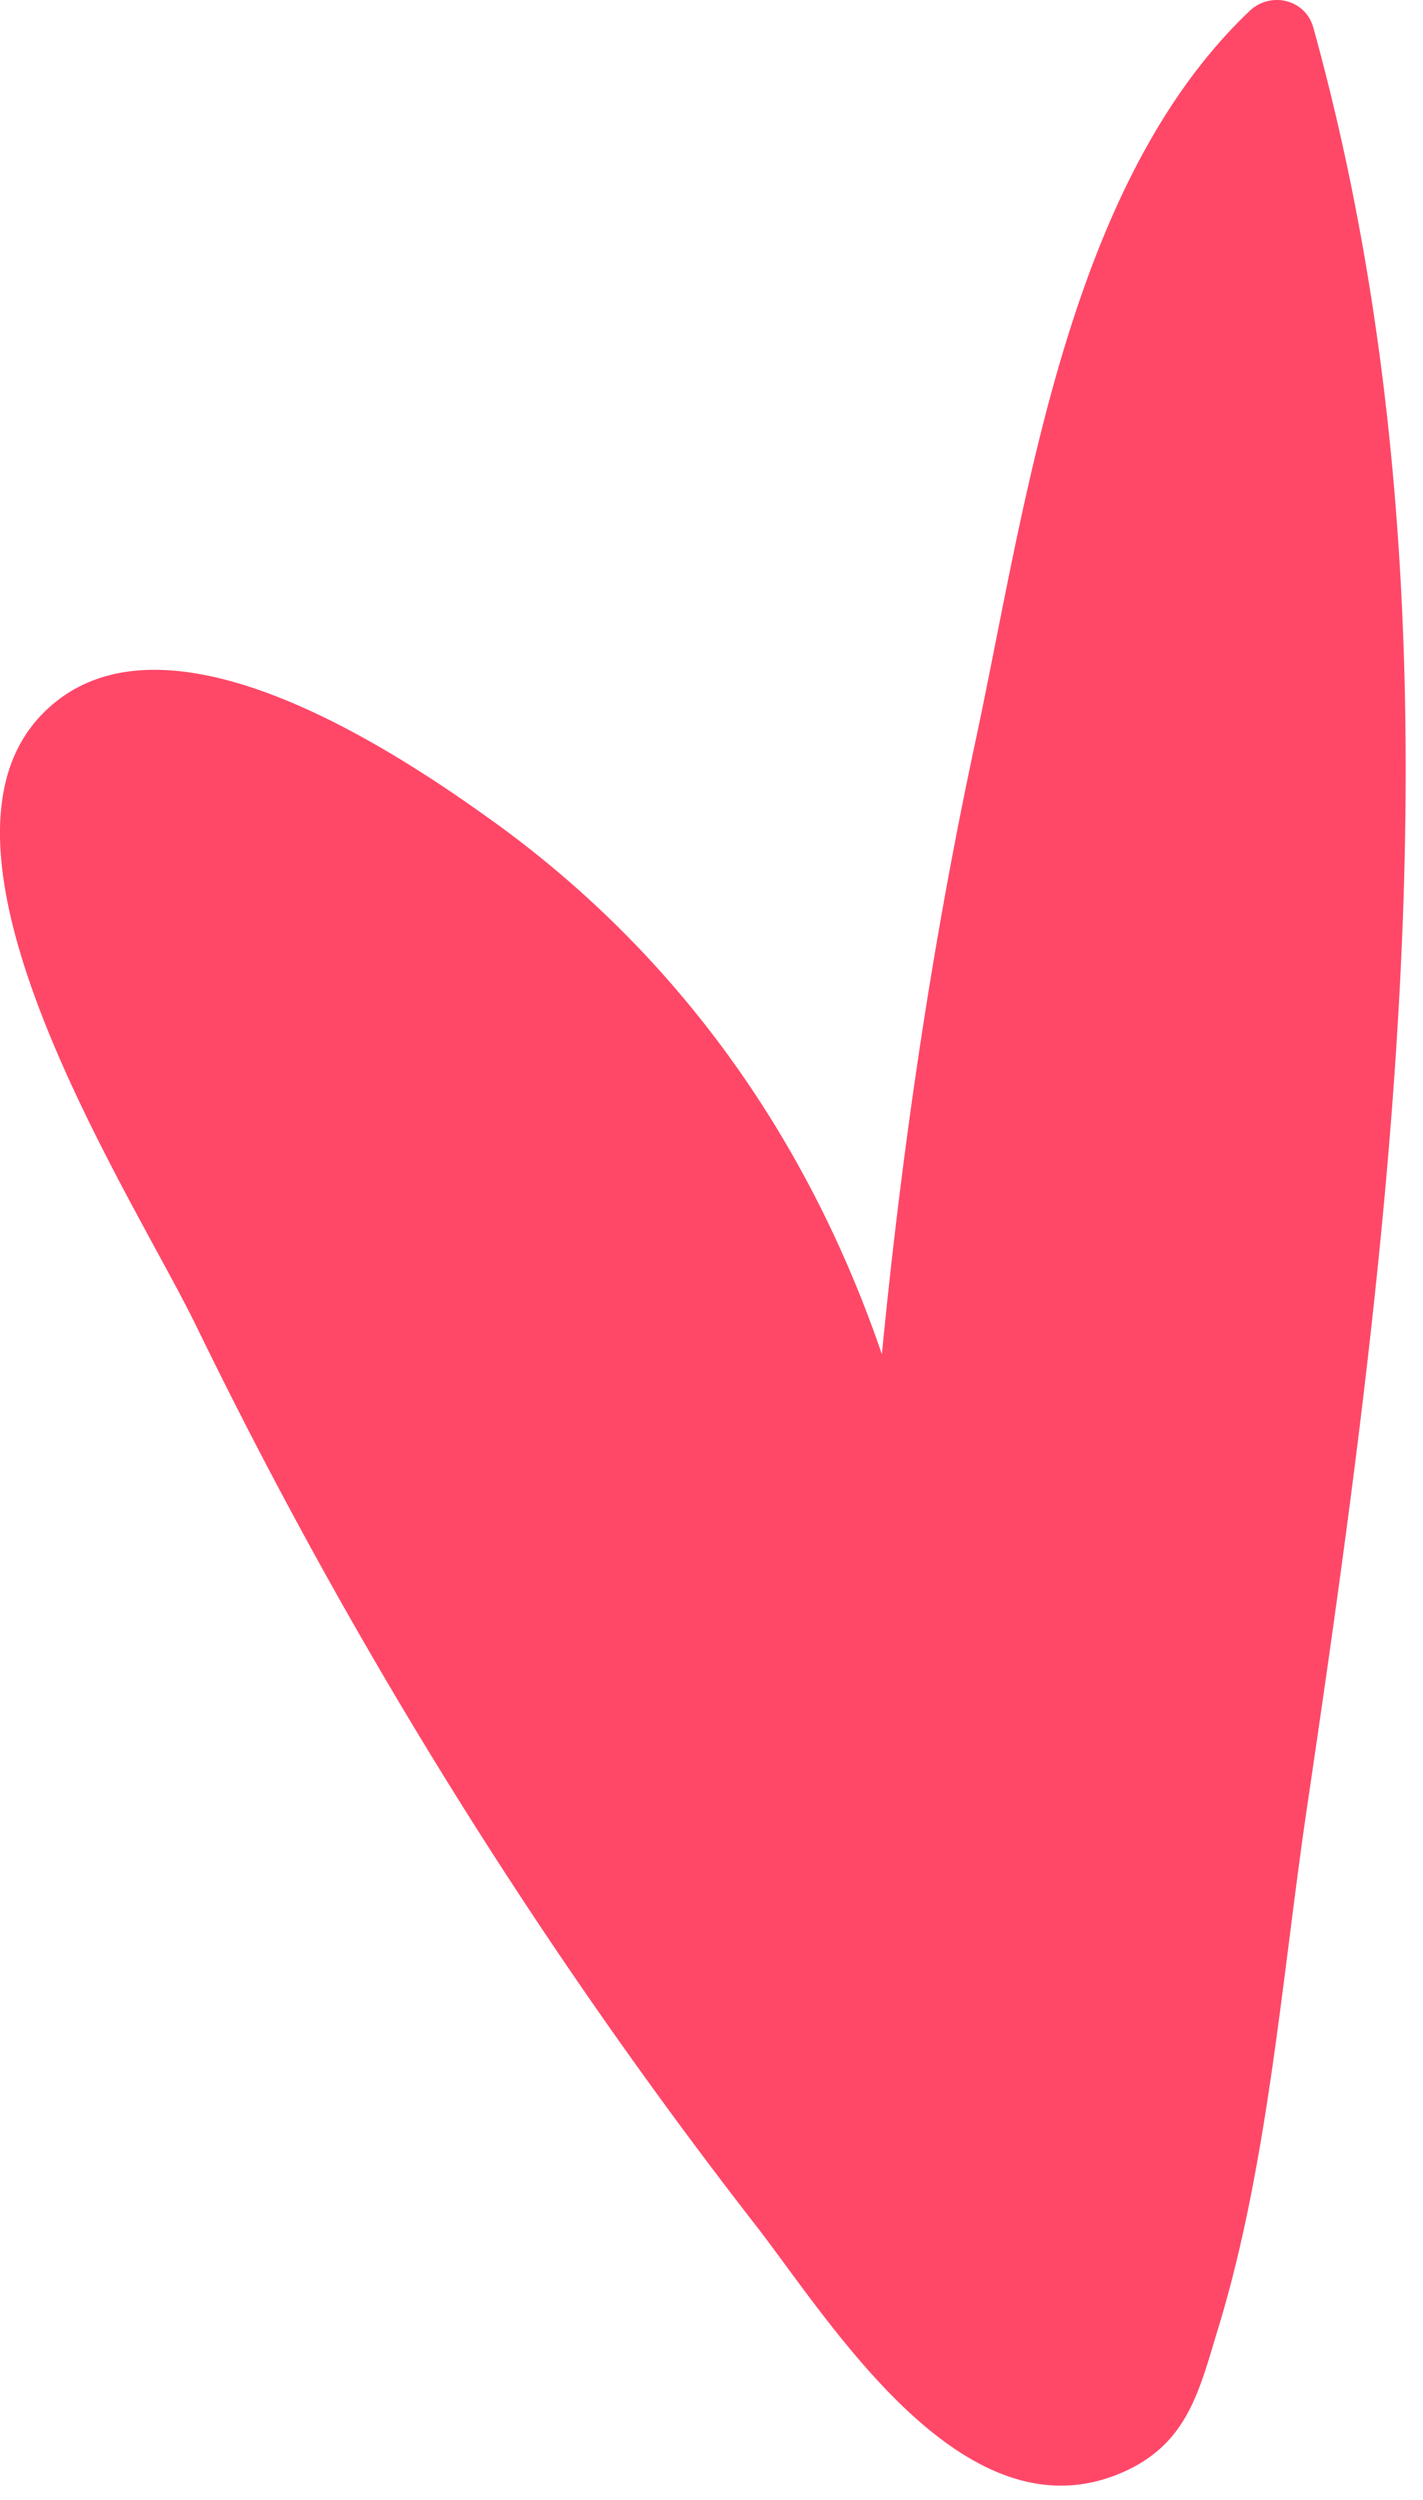
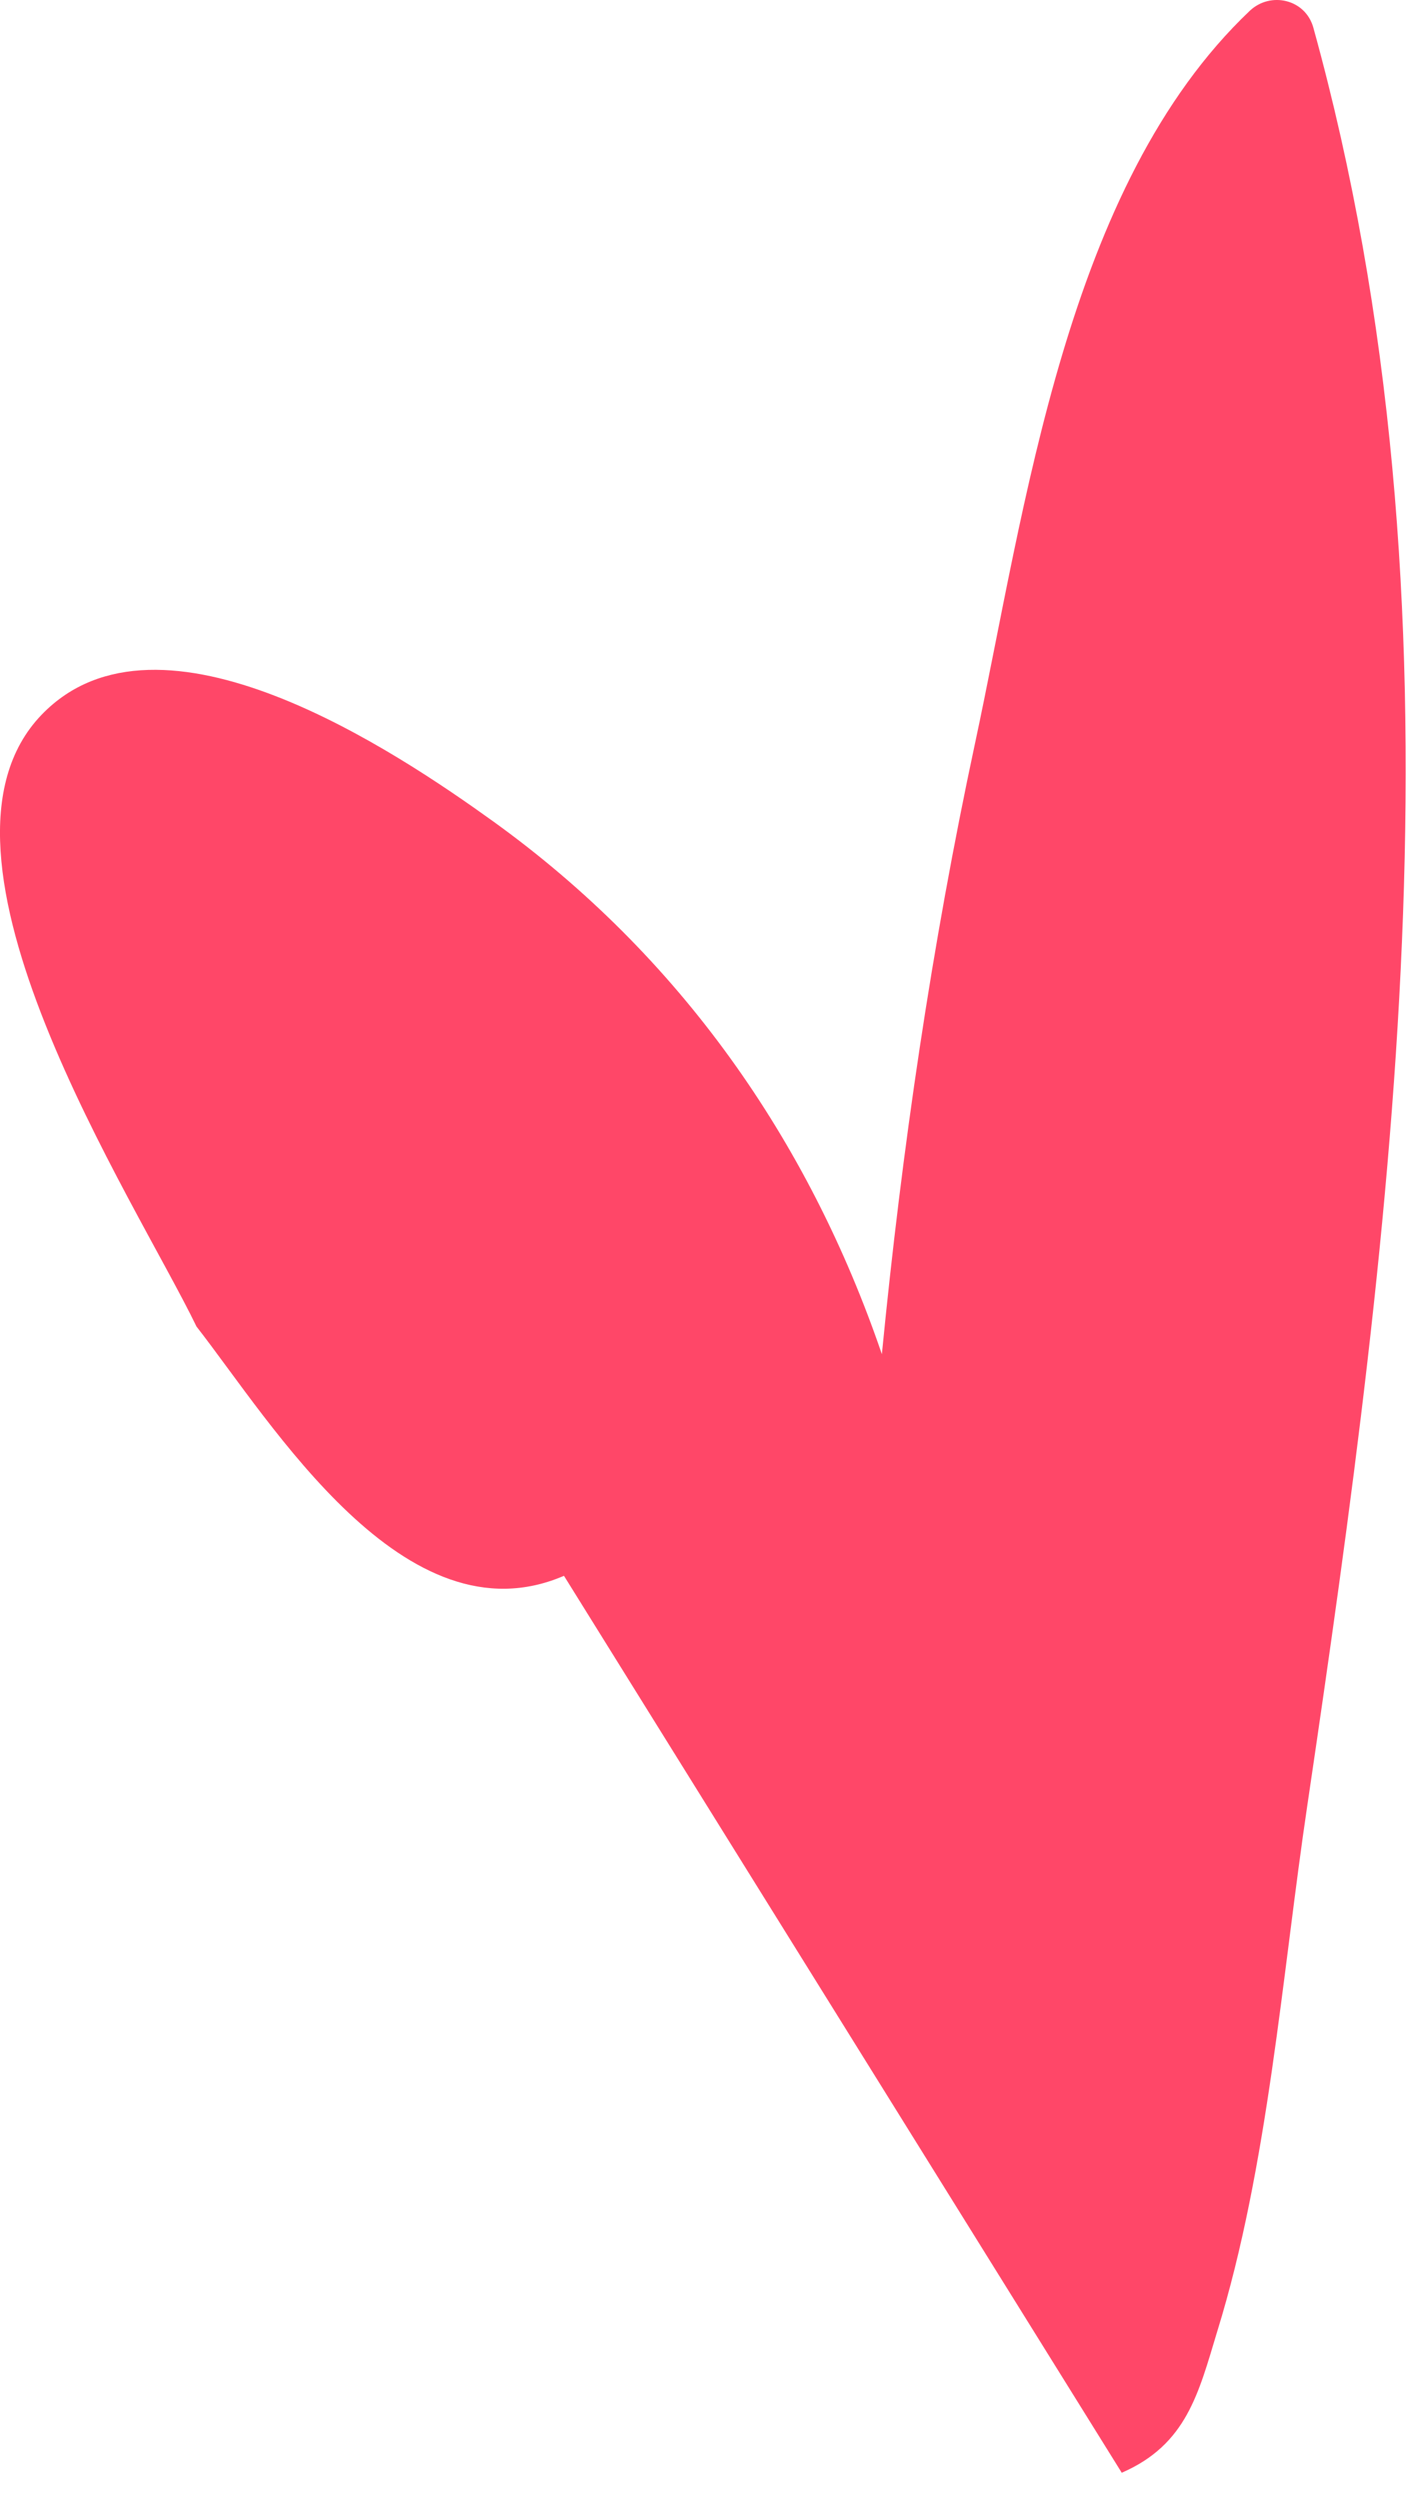
<svg xmlns="http://www.w3.org/2000/svg" width="37" height="65" fill="none">
-   <path fill="#FF4768" d="M29.167 64.293c1.687-.733 1.996-2.065 2.484-3.678 1.323-4.279 1.686-9.272 2.344-13.693 2.252-15.236 4.326-31.125.154-46.203-.206-.741-1.11-.947-1.65-.441-4.789 4.543-5.836 12.936-7.148 19.054-1.124 5.25-1.901 10.55-2.421 15.878-1.91-5.59-5.267-10.363-10.096-13.846-2.533-1.823-8.684-5.964-11.75-2.782-3.491 3.62 2.426 12.604 4.026 15.91a132.472 132.472 0 0 0 14.503 23.32c1.954 2.503 5.418 8.262 9.554 6.48z" />
+   <path fill="#FF4768" d="M29.167 64.293c1.687-.733 1.996-2.065 2.484-3.678 1.323-4.279 1.686-9.272 2.344-13.693 2.252-15.236 4.326-31.125.154-46.203-.206-.741-1.11-.947-1.65-.441-4.789 4.543-5.836 12.936-7.148 19.054-1.124 5.25-1.901 10.55-2.421 15.878-1.91-5.59-5.267-10.363-10.096-13.846-2.533-1.823-8.684-5.964-11.75-2.782-3.491 3.62 2.426 12.604 4.026 15.91c1.954 2.503 5.418 8.262 9.554 6.48z" />
</svg>